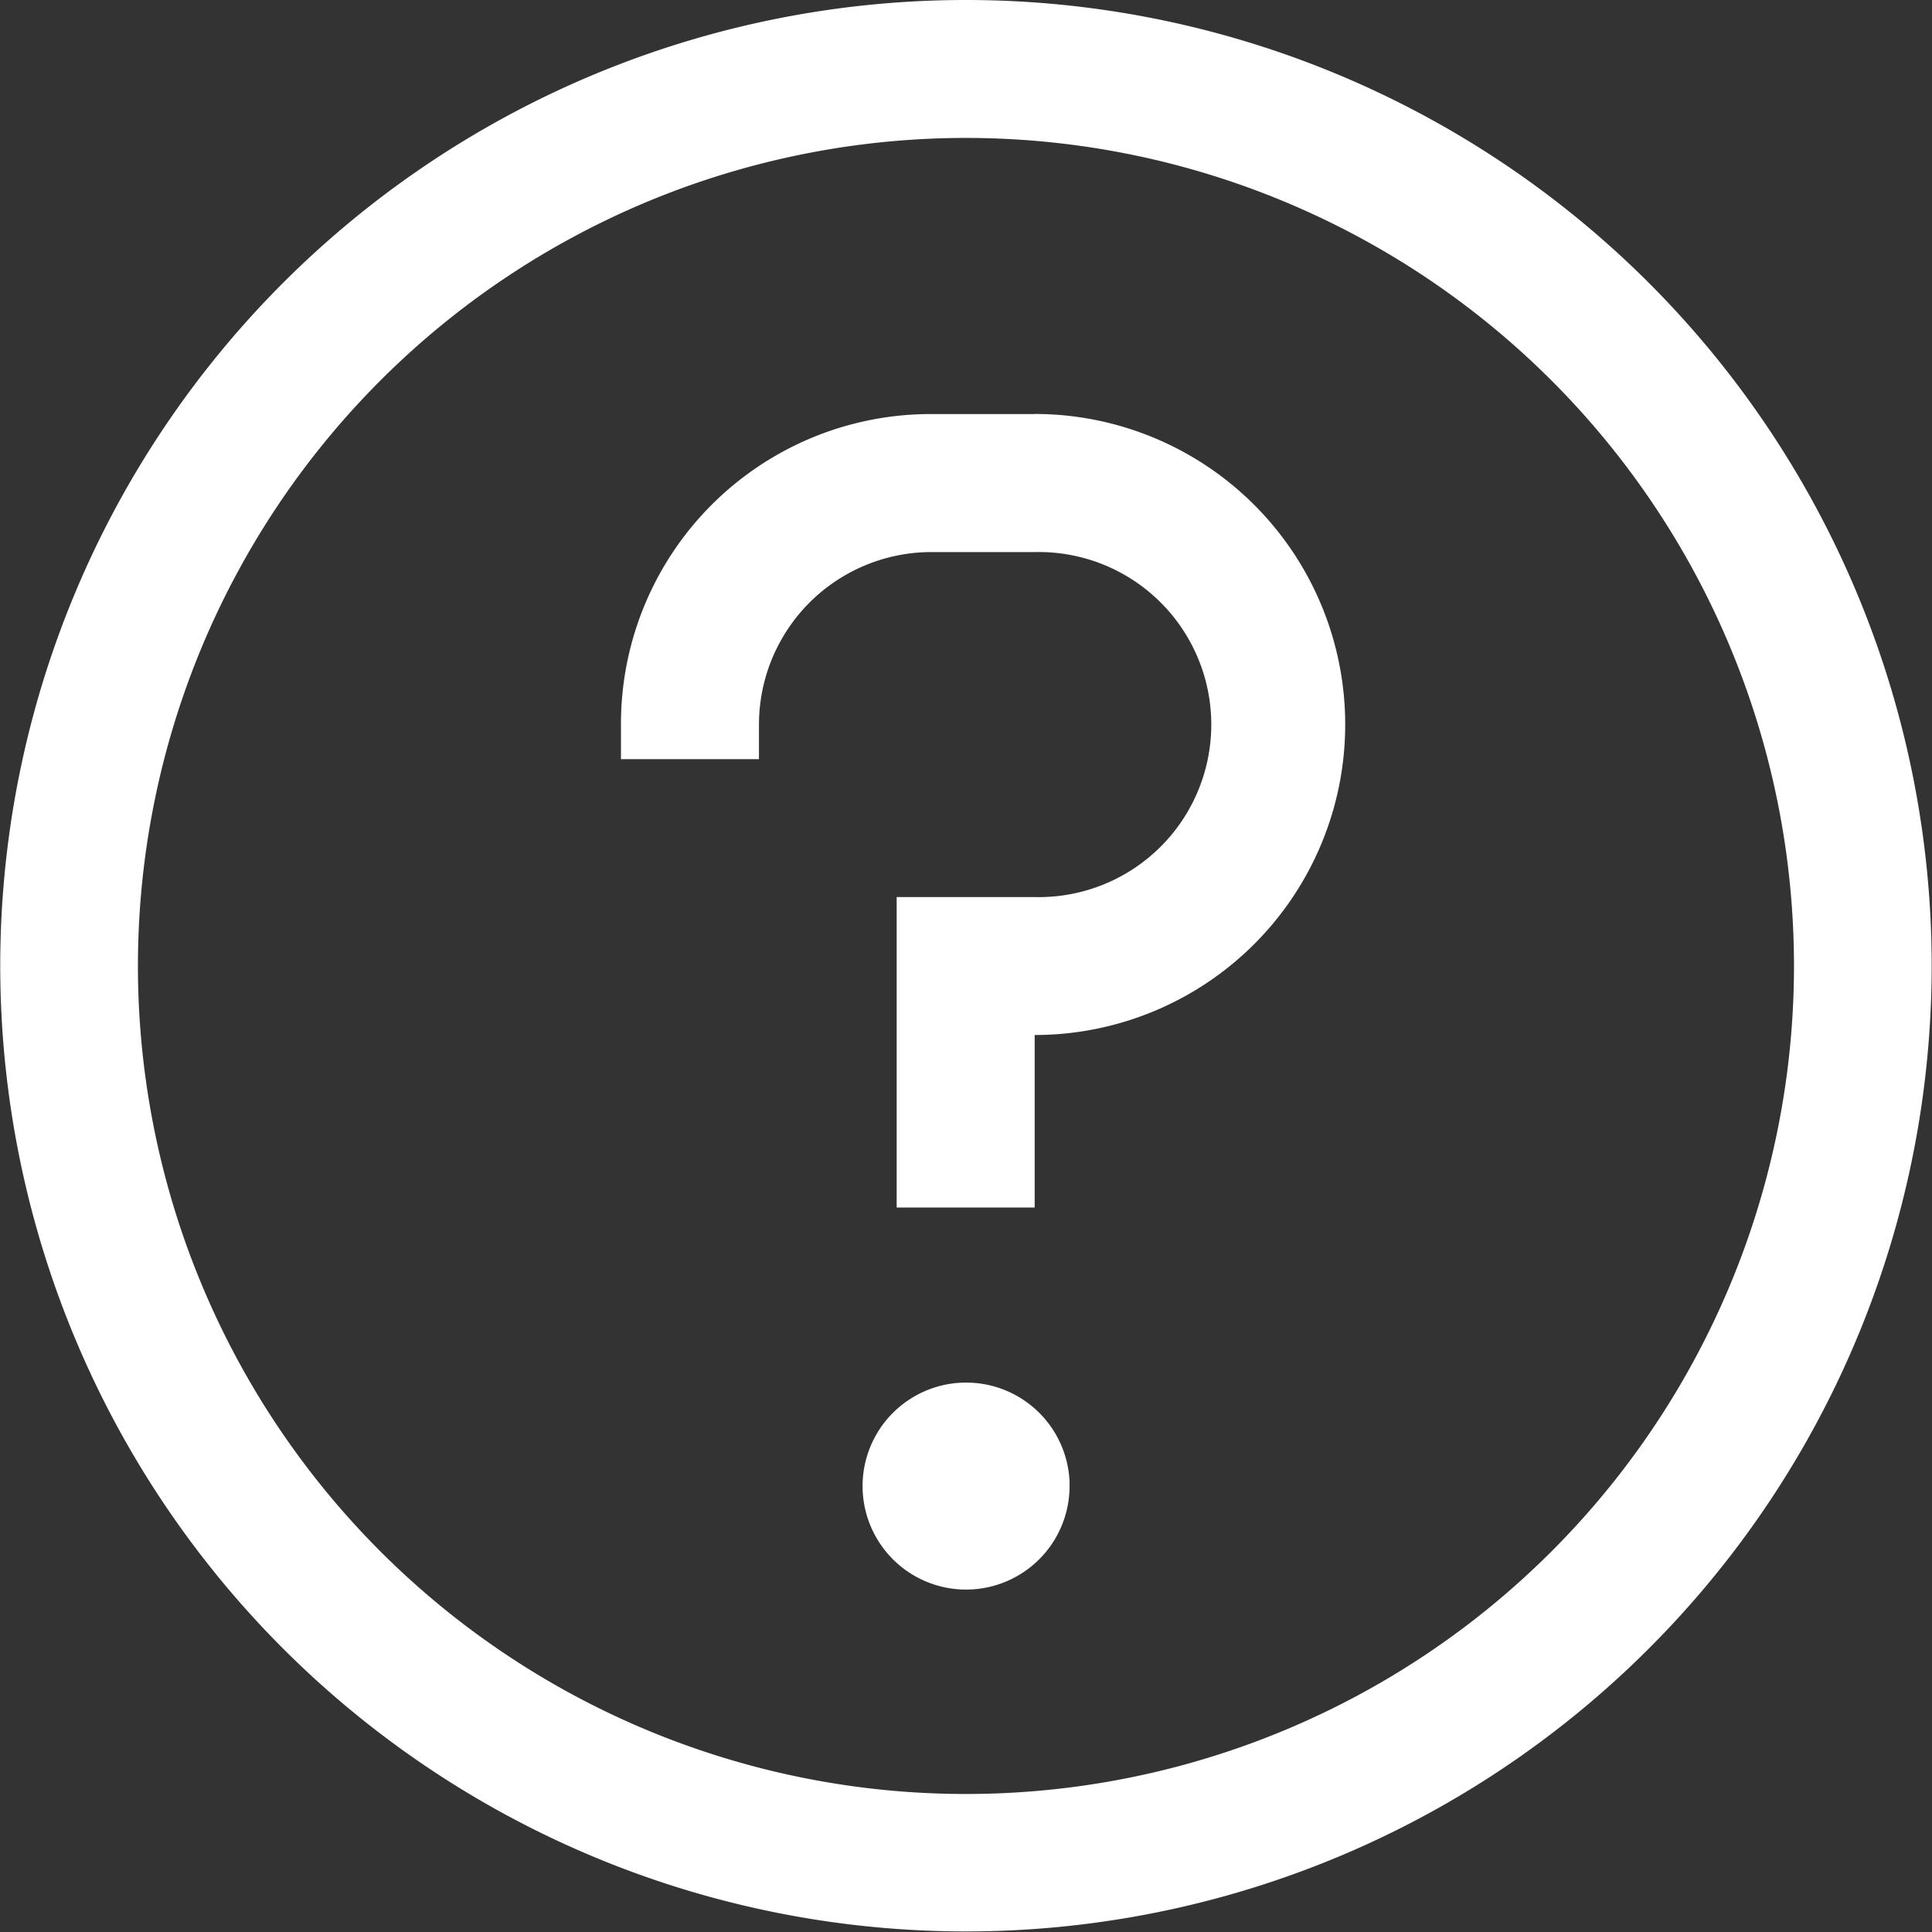
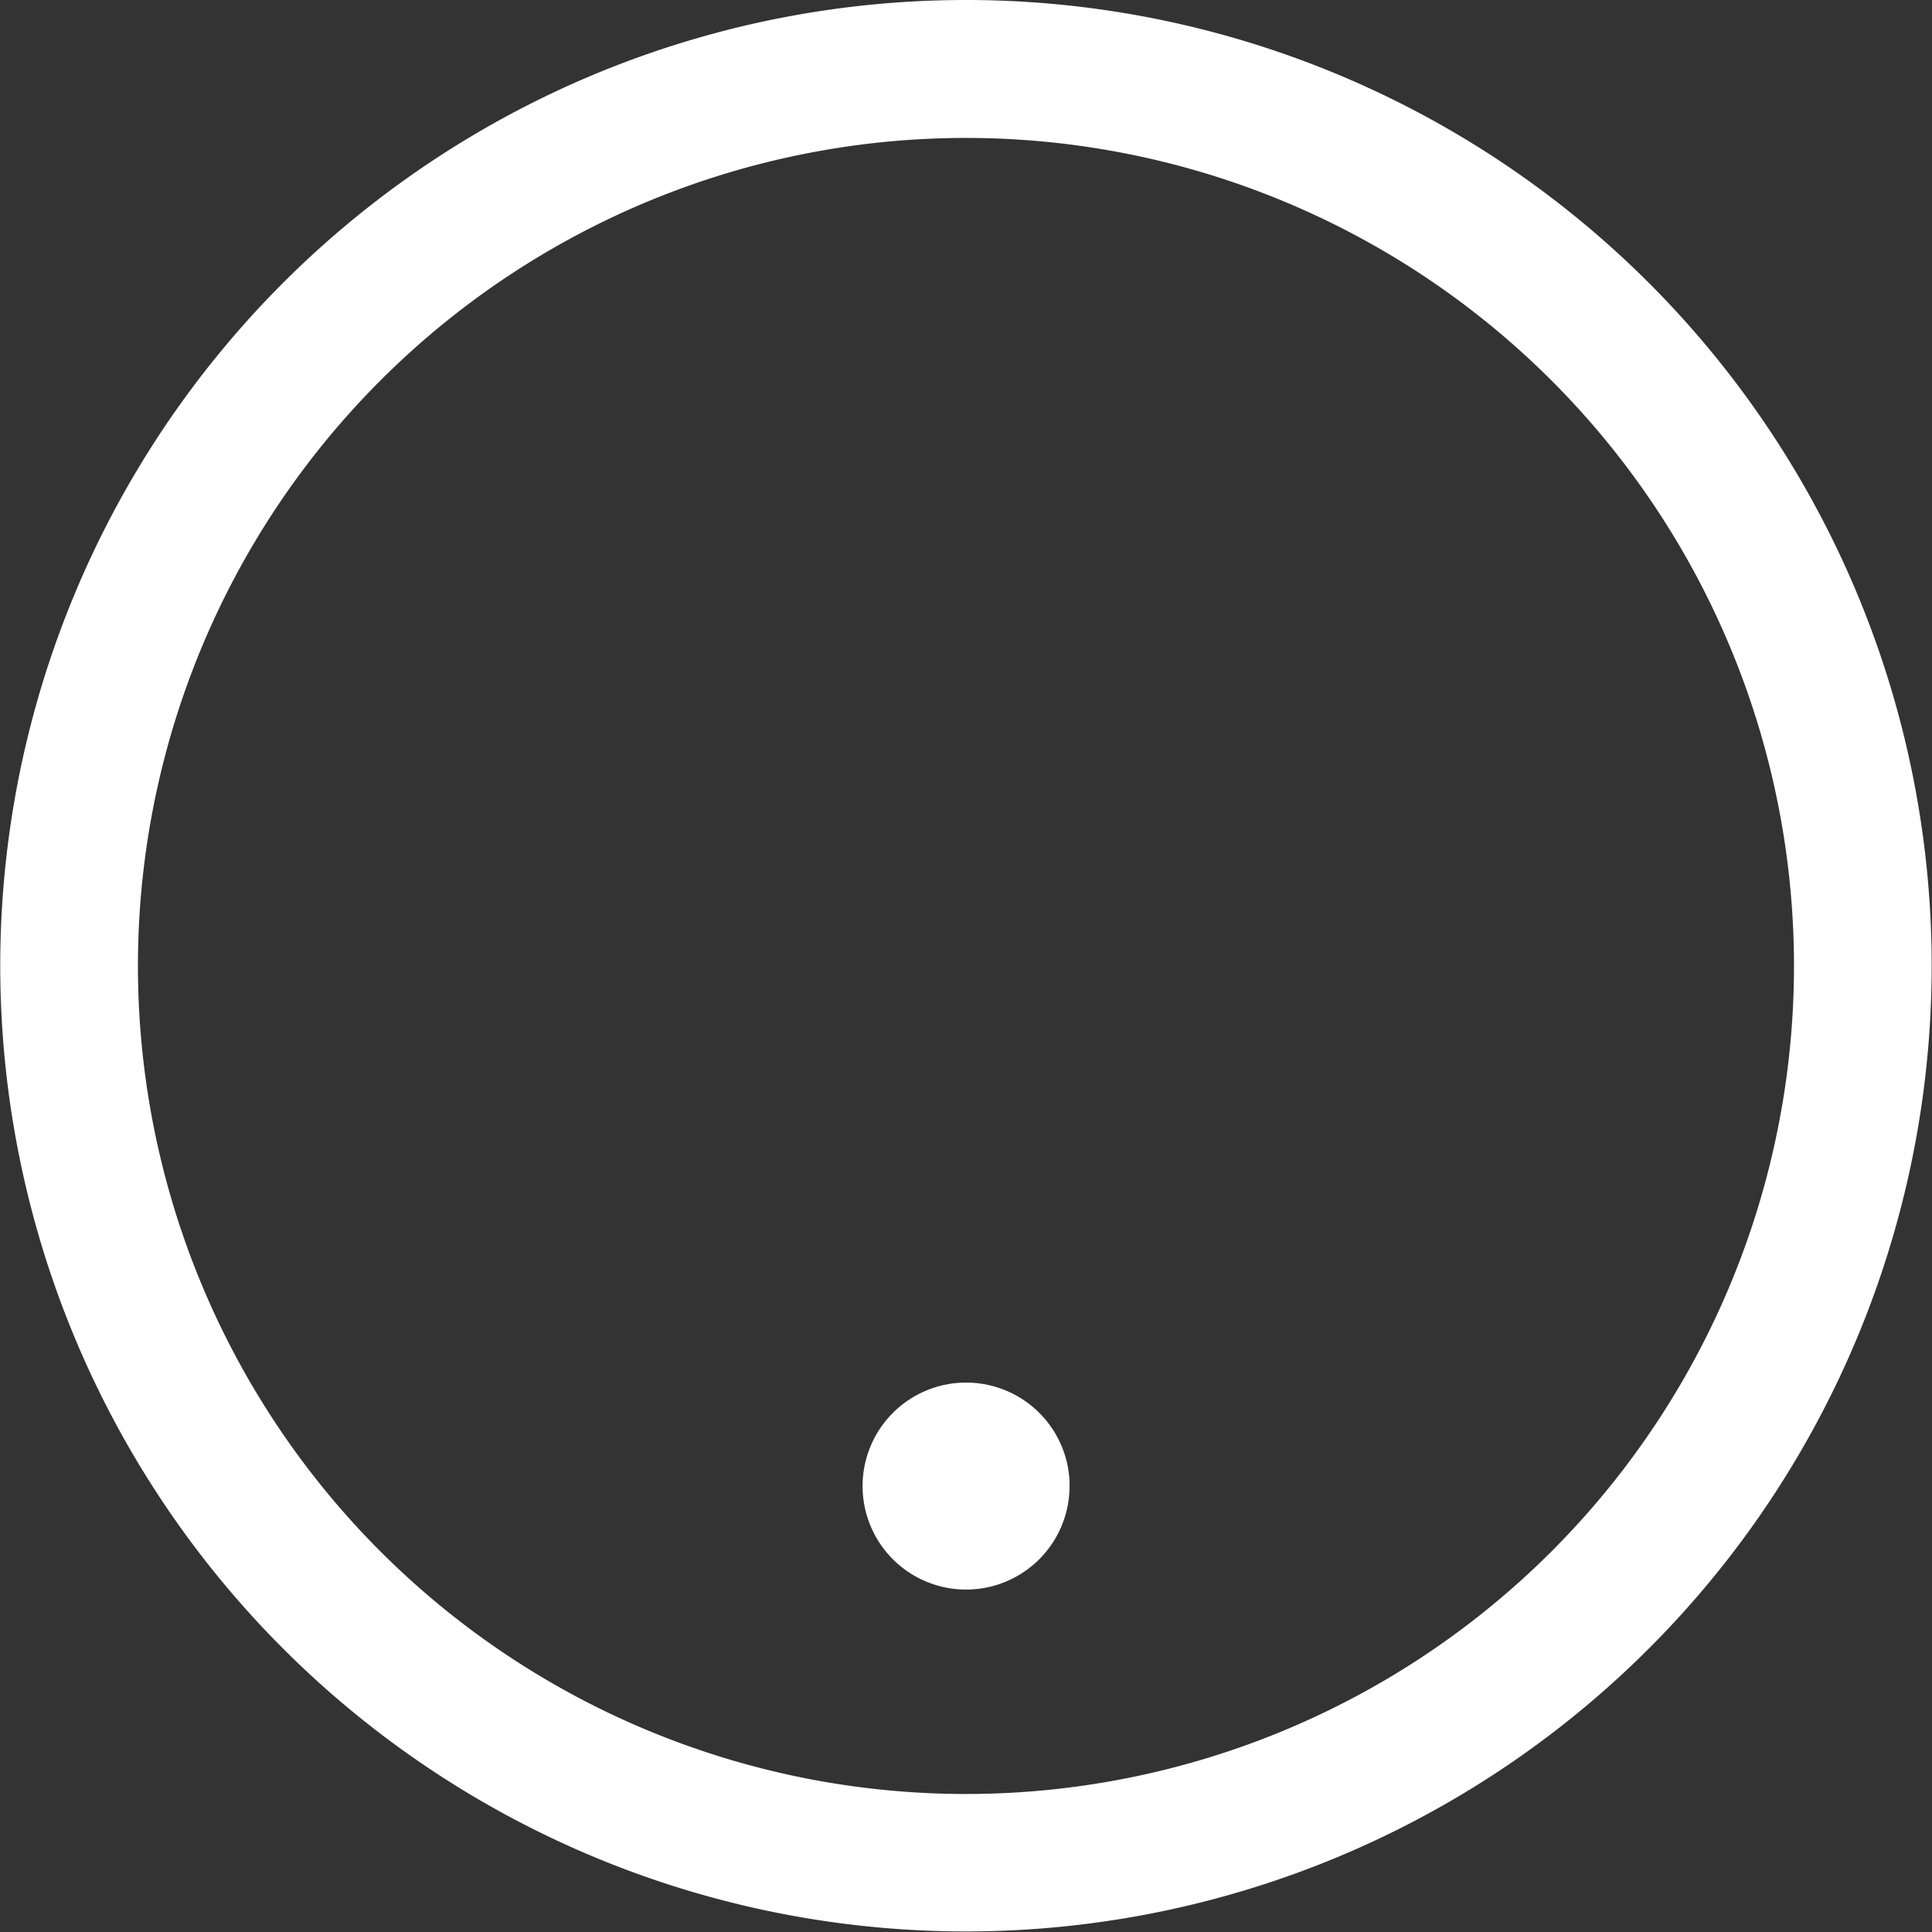
<svg xmlns="http://www.w3.org/2000/svg" id="help" width="24.007" height="24.007" viewBox="0 0 24.007 24.007">
  <rect x="0" y="0" width="24.007" height="24.007" fill="#333333" stroke="none" />
  <path id="Path_33357" data-name="Path 33357" d="M14.253,2.25a12,12,0,1,0,12,12A12,12,0,0,0,14.253,2.25Zm0,22.292A10.289,10.289,0,1,1,24.542,14.253,10.289,10.289,0,0,1,14.253,24.542Z" transform="translate(-2.25 -2.25)" fill="#fff" />
  <path id="Path_33358" data-name="Path 33358" d="M18.885,26.046A1.286,1.286,0,1,1,17.6,24.791a1.286,1.286,0,0,1,1.286,1.255Z" transform="translate(-5.595 -7.611)" fill="#fff" />
-   <path id="Path_33359" data-name="Path 33359" d="M17.519,9H16.233a3.849,3.849,0,0,0-3.859,3.859v.429h1.715v-.429a2.144,2.144,0,0,1,2.144-2.144h1.286a2.144,2.144,0,1,1,0,4.287H15.8V18.86h1.715V16.716a3.858,3.858,0,1,0,0-7.717Z" transform="translate(-4.658 -3.855)" fill="#fff" />
</svg>